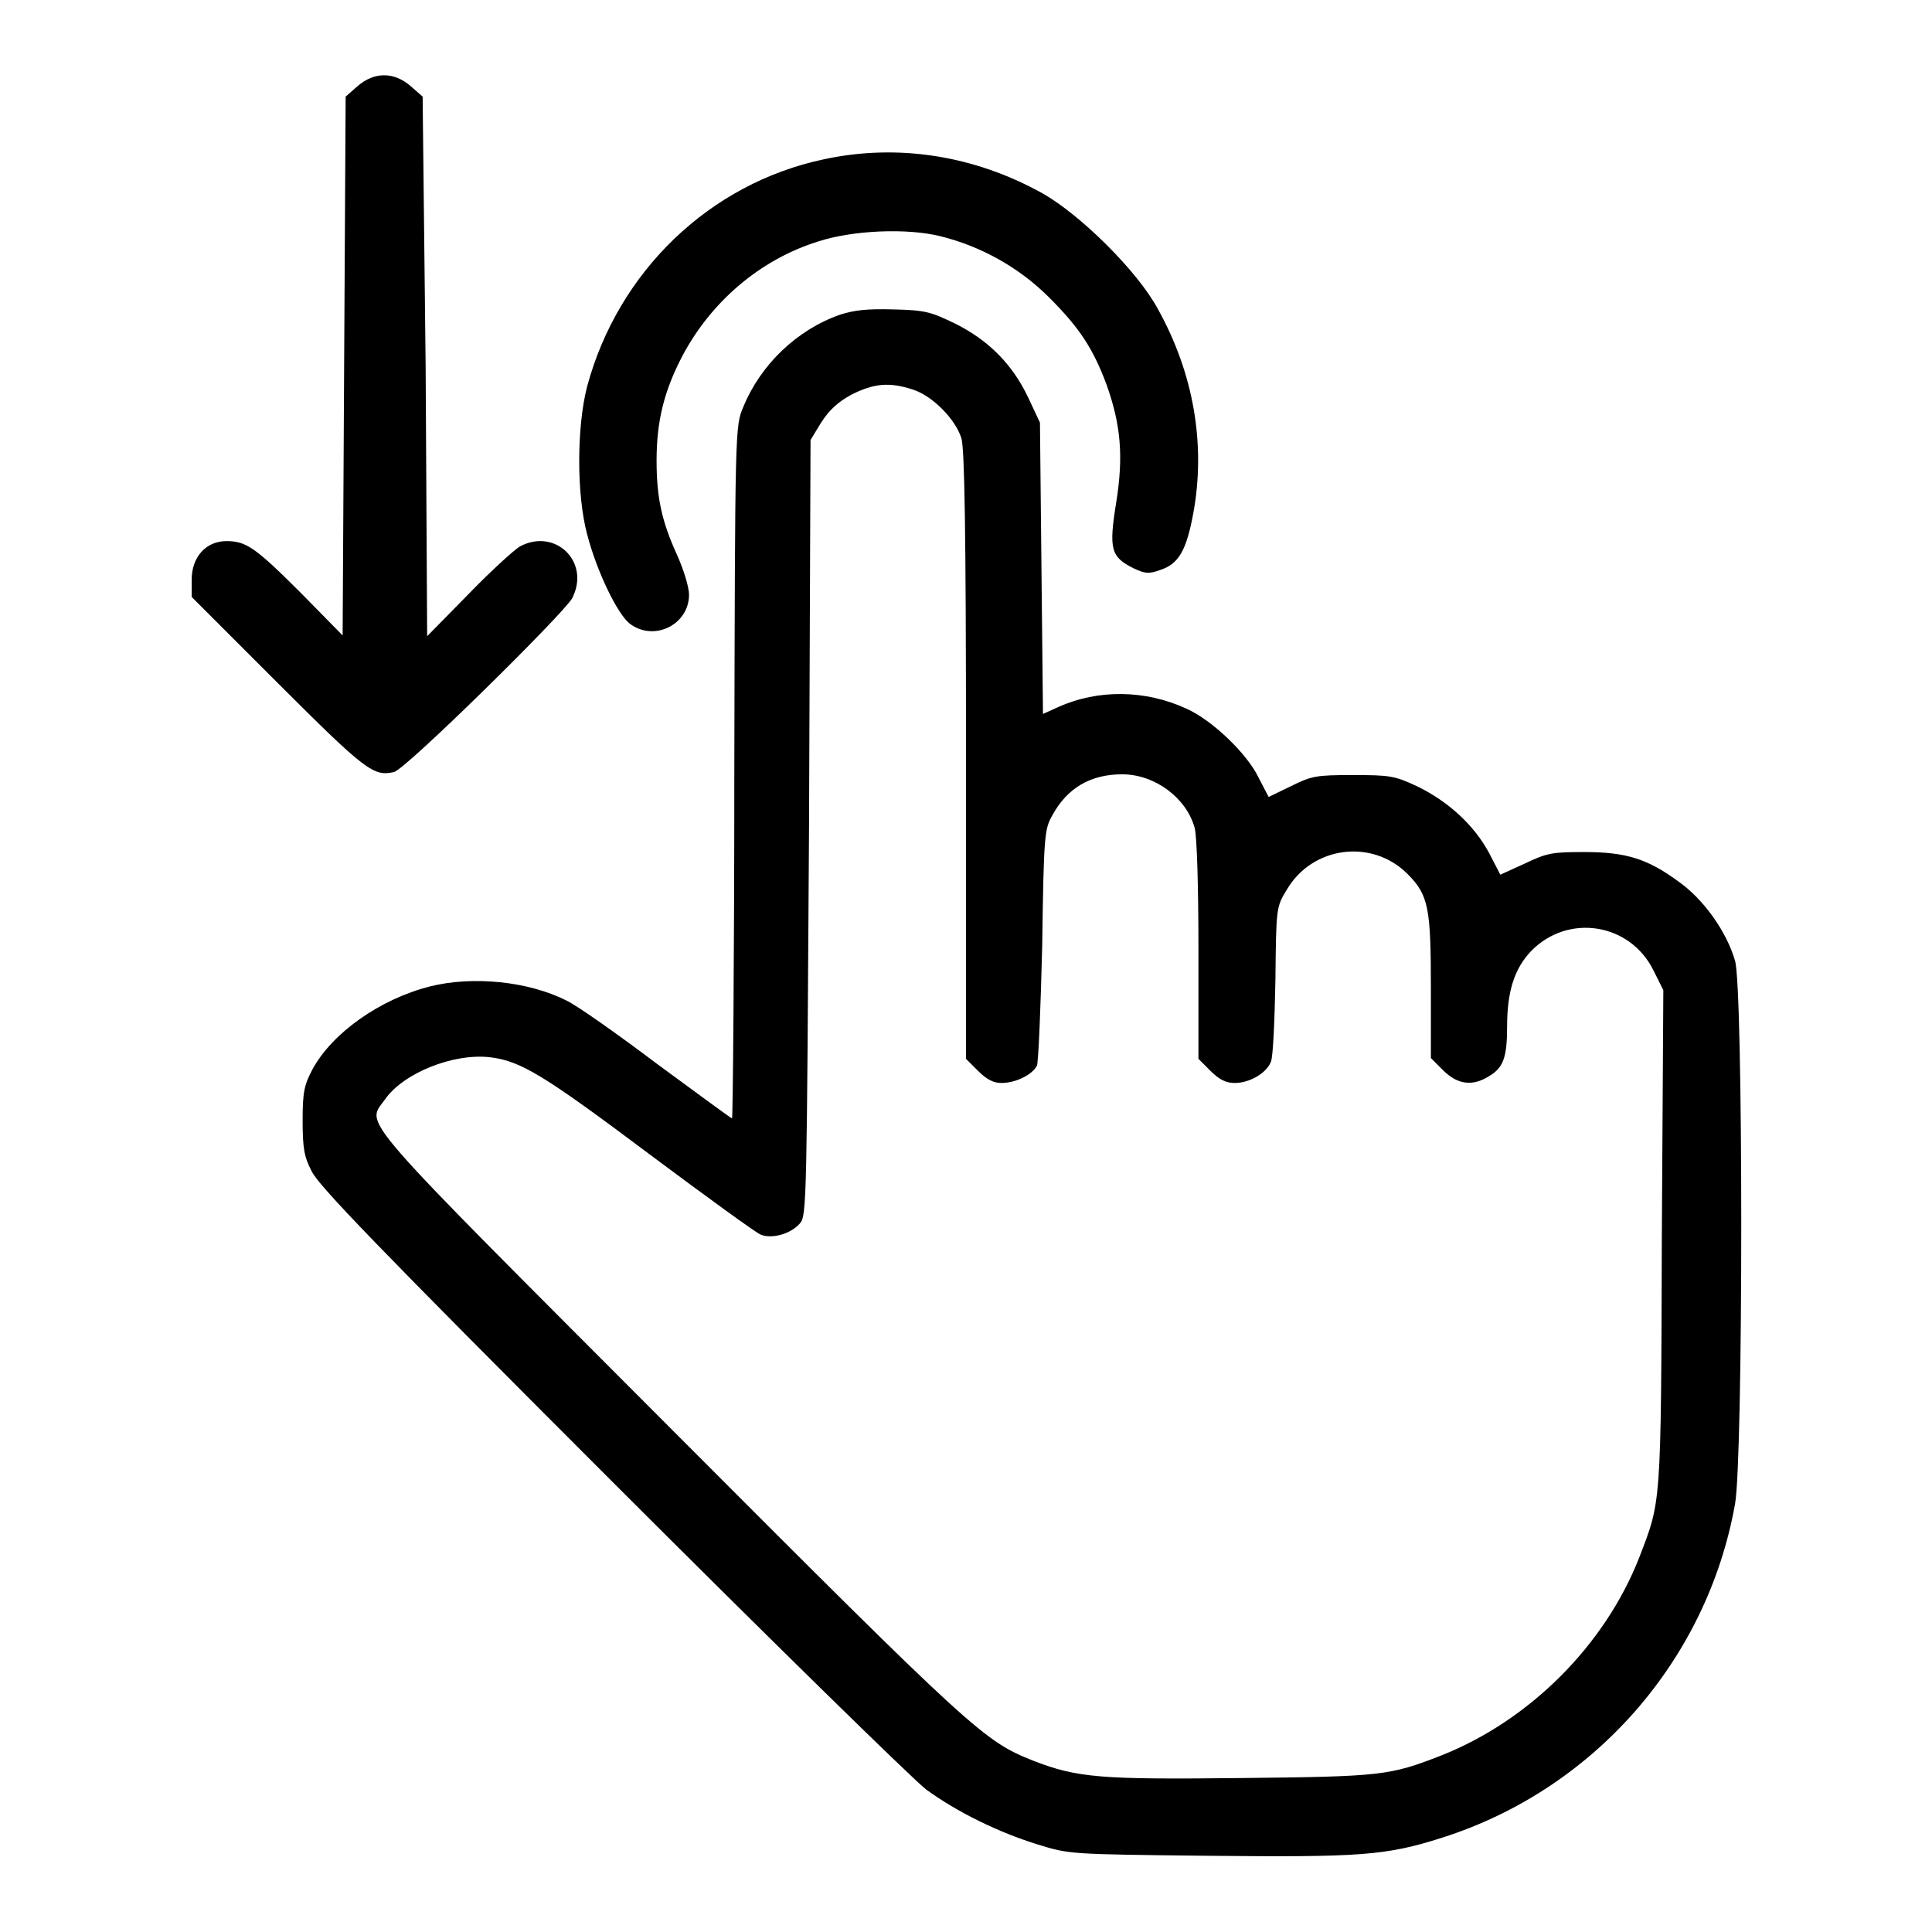
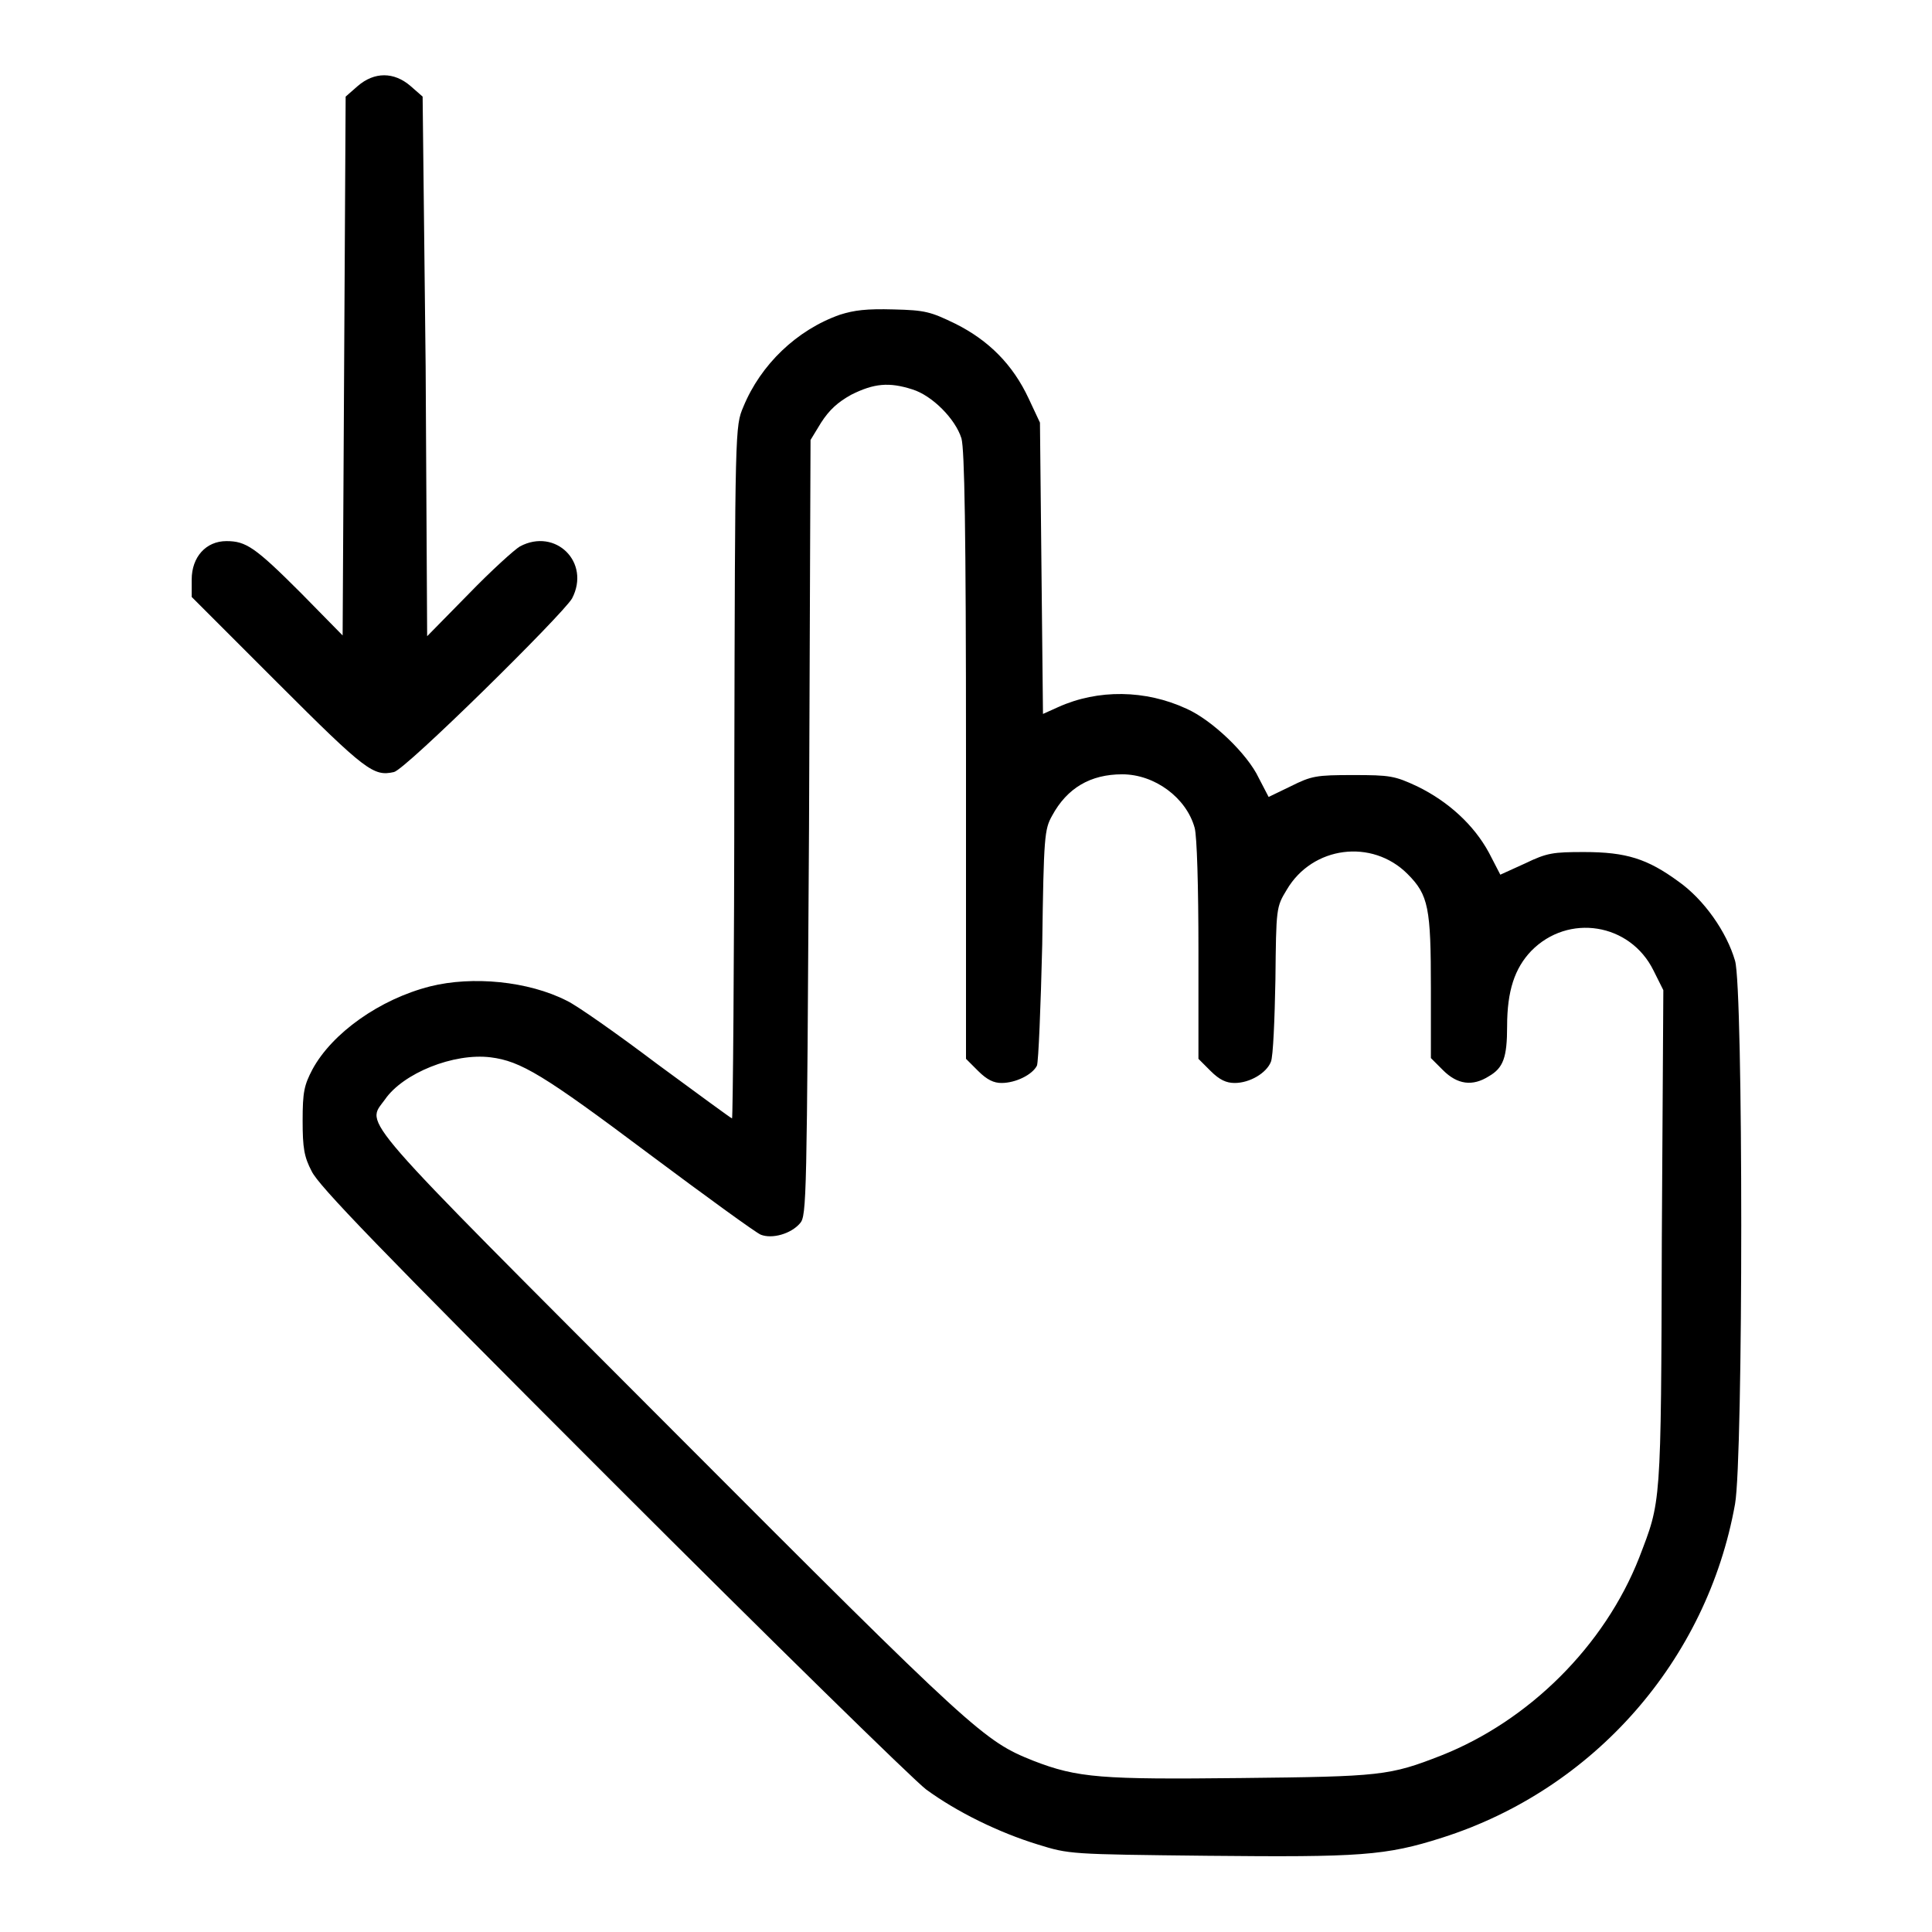
<svg xmlns="http://www.w3.org/2000/svg" version="1.1" x="0px" y="0px" viewBox="0 0 256 256" enable-background="new 0 0 256 256" xml:space="preserve">
  <g>
    <g>
      <g>
        <path fill="#000000" d="M47.4,11.4l-1.6,1.4l-0.2,35.7l-0.2,35.7l-5.5-5.6c-6.1-6.1-7.3-6.9-9.9-6.9c-2.7,0-4.6,2.1-4.6,5.1v2.3l11.4,11.4c11.7,11.7,12.7,12.4,15.4,11.8c1.5-0.3,22.3-20.8,23.6-23c2.5-4.8-2.2-9.4-6.9-6.9c-0.7,0.4-3.8,3.2-6.8,6.3l-5.5,5.6l-0.2-35.7L56,12.8l-1.6-1.4C52.2,9.5,49.6,9.5,47.4,11.4z" />
-         <path fill="#000000" d="M109.2,21.1C94,24.3,81.9,36,77.8,51.2c-1.4,5.4-1.4,14.4,0,19.6c1.3,5,4,10.5,5.6,11.8c3.2,2.5,7.9,0.2,7.9-3.8c0-1-0.7-3.3-1.6-5.3C87.7,69.1,87,66,87,61c0-5.2,1-9.2,3.4-13.8c3.8-7.2,10.3-12.8,18-15.2c4.6-1.5,11.8-1.8,16.2-0.7c5.3,1.3,10.4,4.1,14.4,8.1c4,4,5.8,6.7,7.6,11.5c1.9,5.3,2.3,9.5,1.3,15.7c-1,6.2-0.7,7.2,2.3,8.7c1.5,0.7,2,0.8,3.6,0.2c2.4-0.8,3.4-2.6,4.3-7.4c1.7-9.1,0.1-18.6-4.7-27.2c-2.7-5-10.3-12.5-15.3-15.3C129.1,20.6,119,19,109.2,21.1z" />
        <path fill="#000000" d="M111.3,41.7c-5.7,2-10.5,6.6-12.8,12.2c-1.1,2.6-1.1,2.6-1.2,48.4c0,25.2-0.2,45.9-0.3,45.9c-0.1,0-4.6-3.3-9.9-7.2c-5.3-4-10.7-7.8-12-8.4c-5.1-2.6-12.5-3.3-18.1-1.9c-6.7,1.7-13,6.2-15.6,11c-1.1,2.1-1.3,3-1.3,6.8c0,3.6,0.2,4.8,1.2,6.7c0.9,1.9,8.8,10.1,39.7,41c21.2,21.2,40,39.6,41.7,40.9c4.1,3,9.6,5.7,14.8,7.3c4.2,1.3,4.2,1.3,22.5,1.5c20.2,0.2,23.6,0,31.1-2.4c20.1-6.4,35.1-23.5,38.8-44.2c1.1-6.1,1.1-68.5,0-72c-1.1-3.8-4.1-8.1-7.5-10.5c-4.1-3-6.9-3.9-12.5-3.9c-4.1,0-4.9,0.1-7.8,1.5l-3.3,1.5l-1.5-2.9c-2-3.7-5.4-6.8-9.5-8.8c-3-1.4-3.6-1.5-8.5-1.5s-5.5,0.1-8.3,1.5l-2.9,1.4l-1.3-2.5c-1.5-3.2-6.2-7.7-9.6-9.2c-5.4-2.5-11.7-2.6-17-0.2l-2,0.9L138,75.4L137.8,56l-1.5-3.2c-2.1-4.5-5.3-7.7-9.7-9.9c-3.3-1.6-4-1.8-8.2-1.9C114.8,40.9,113.2,41.1,111.3,41.7z M120.9,51.6c2.6,0.8,5.7,3.9,6.5,6.5c0.4,1.5,0.6,11.8,0.6,42.1v40.1l1.6,1.6c1.2,1.2,2.1,1.6,3.1,1.6c1.9,0,4.1-1.1,4.7-2.3c0.2-0.5,0.5-7.7,0.7-16c0.2-14.4,0.3-15.3,1.3-17.1c2-3.7,5.1-5.5,9.3-5.5c4.3,0,8.5,3.1,9.6,7.1c0.3,1.1,0.5,7.7,0.5,16.2v14.4l1.6,1.6c1.2,1.2,2.1,1.6,3.2,1.6c2,0,4.2-1.3,4.8-2.8c0.3-0.7,0.5-5.6,0.6-10.9c0.1-9.5,0.1-9.6,1.5-11.9c3.4-5.8,11.3-6.8,16-2.1c2.8,2.8,3.1,4.5,3.1,15.2v9.2l1.6,1.6c1.9,1.9,3.9,2.2,6.1,0.8c1.9-1.1,2.4-2.5,2.4-6.6c0-4.7,1-7.7,3.2-10c4.9-5,13.1-3.7,16.2,2.6l1.3,2.6l-0.2,32.9c-0.1,35.9-0.1,34.7-3,42.3c-4.6,11.7-14.6,21.6-26.2,26.2c-6.9,2.7-8,2.8-26.6,3c-18.4,0.2-21.6,0-27.5-2.3c-6.5-2.6-7.7-3.6-47.9-43.9c-42.5-42.6-40.5-40.2-38-43.7c2.4-3.5,9.1-6.2,14-5.6c4,0.5,7,2.3,21,12.8c7.5,5.6,14.1,10.4,14.8,10.7c1.5,0.6,4-0.1,5.2-1.5c0.9-1,0.9-3.1,1.2-52.4l0.2-51.4l1.4-2.3c1.1-1.7,2.2-2.7,4-3.7C115.8,50.8,117.8,50.6,120.9,51.6z" />
      </g>
    </g>
  </g>
</svg>